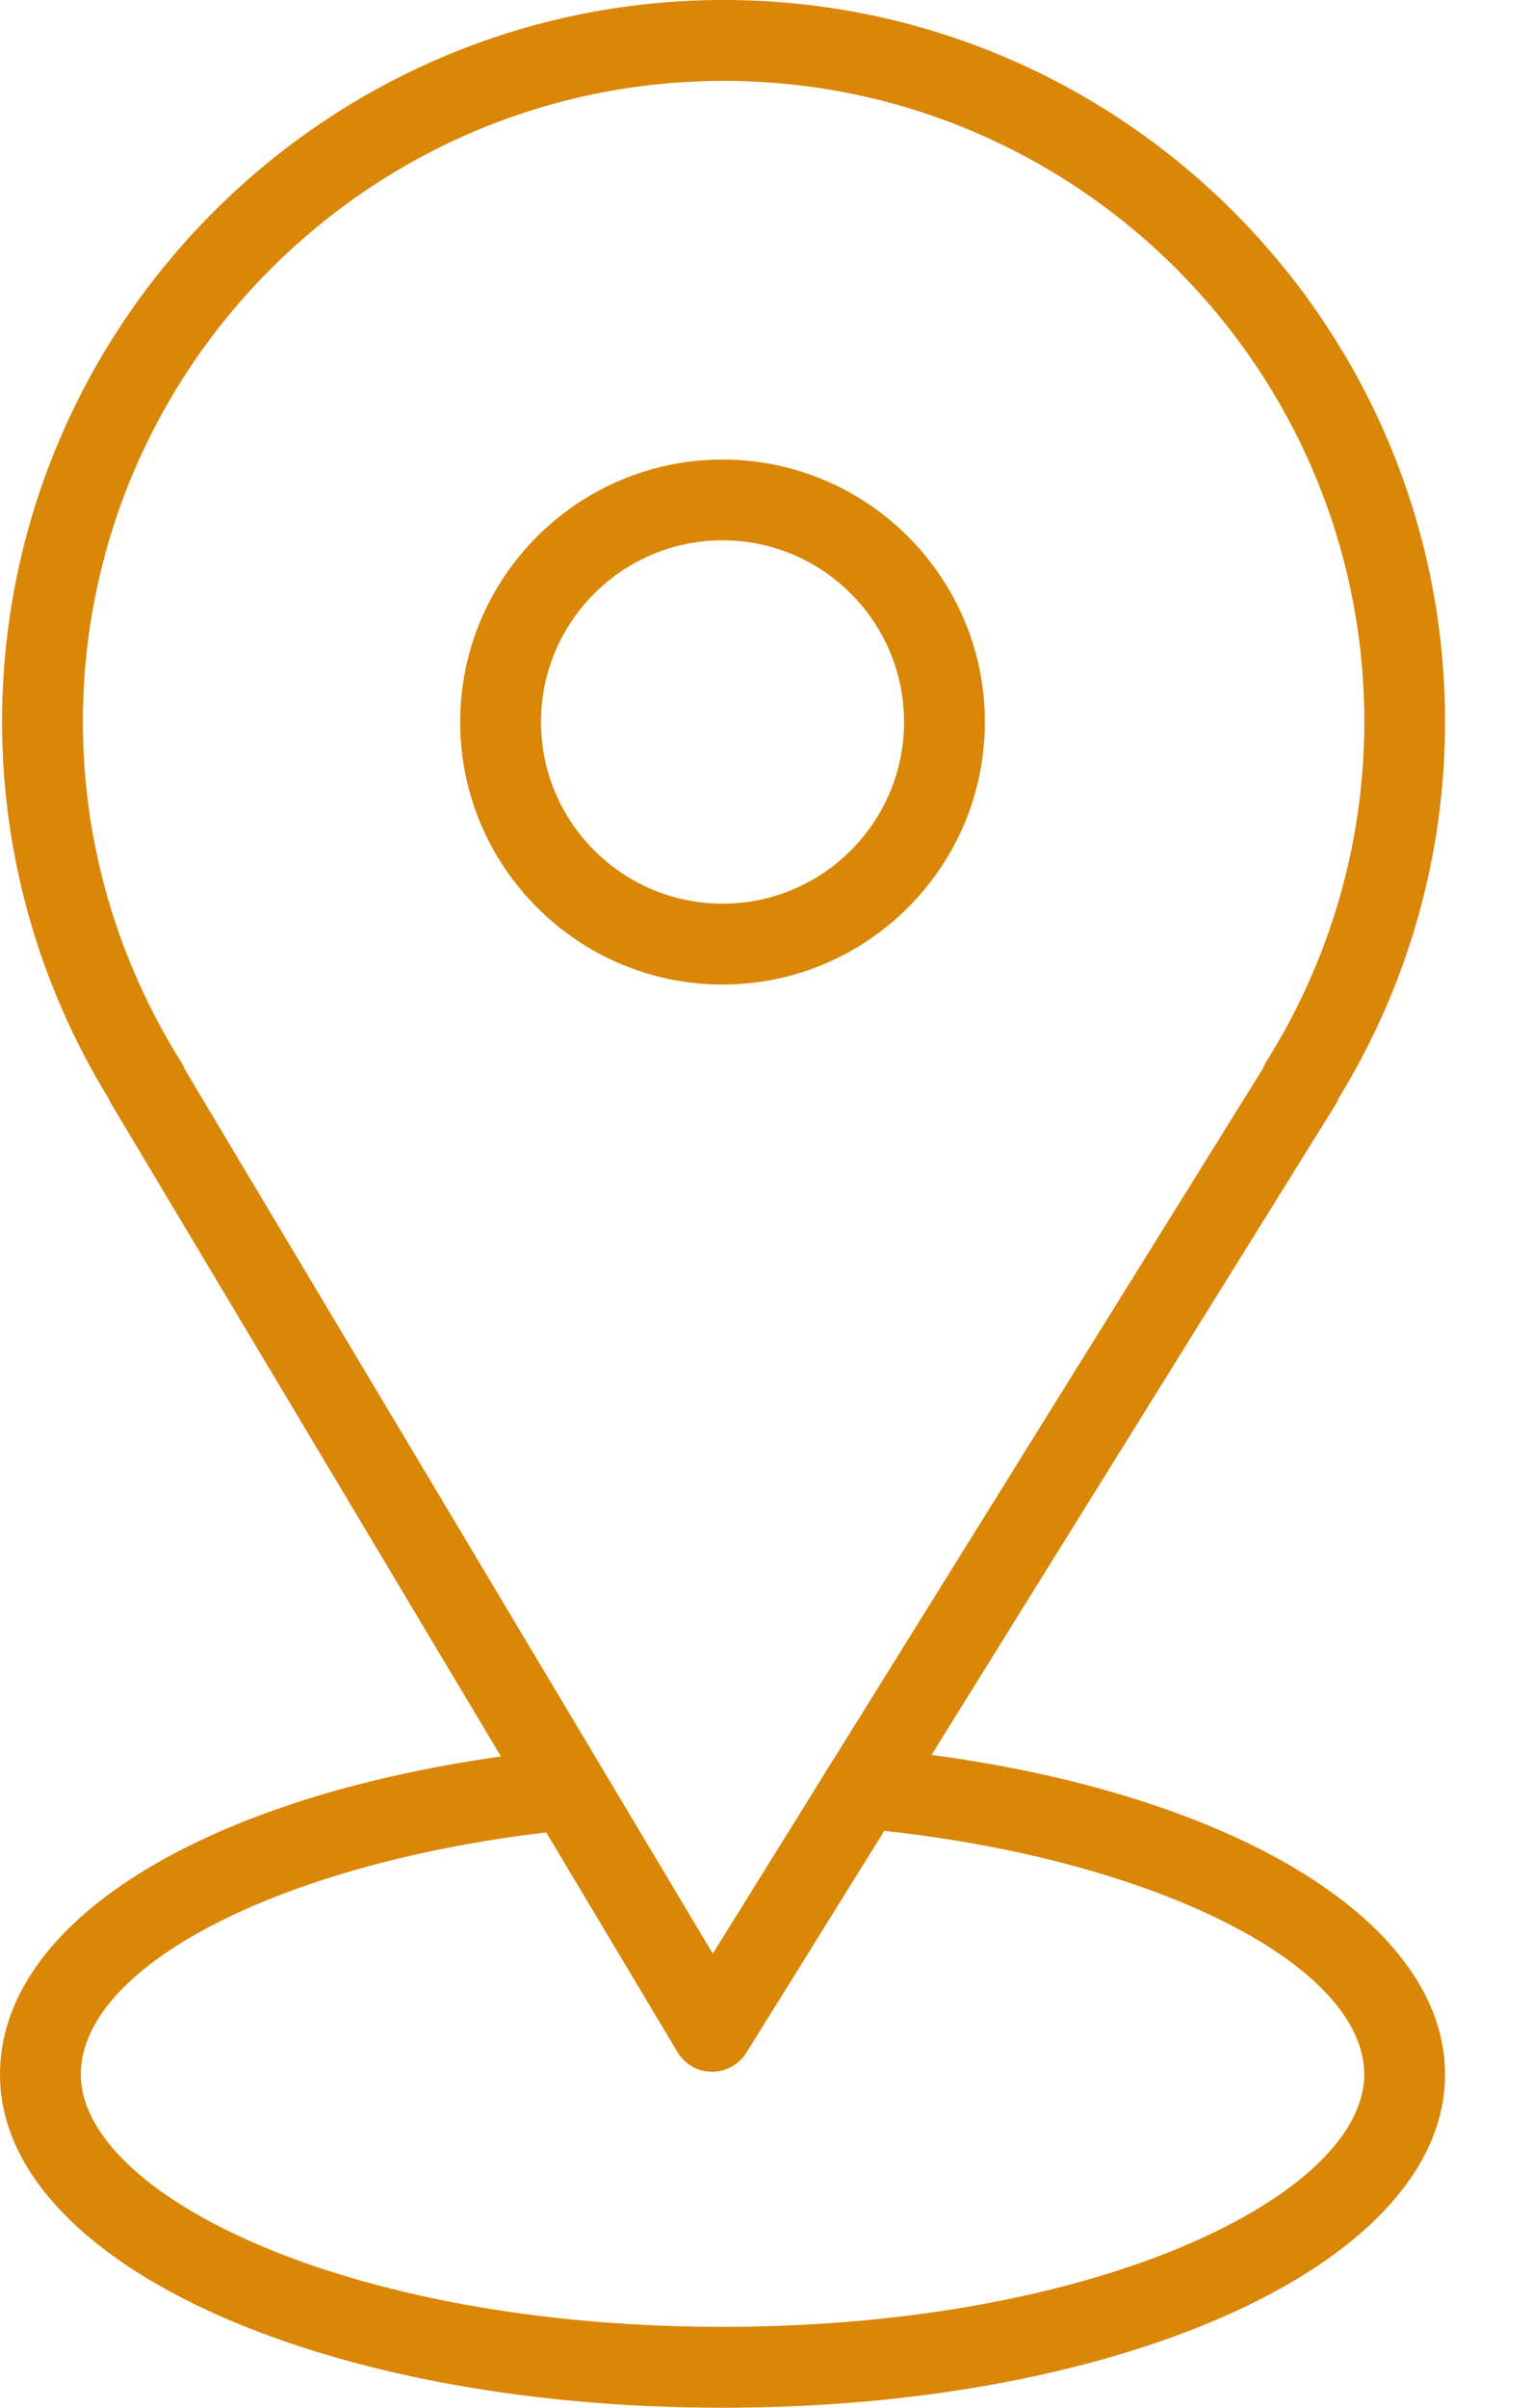
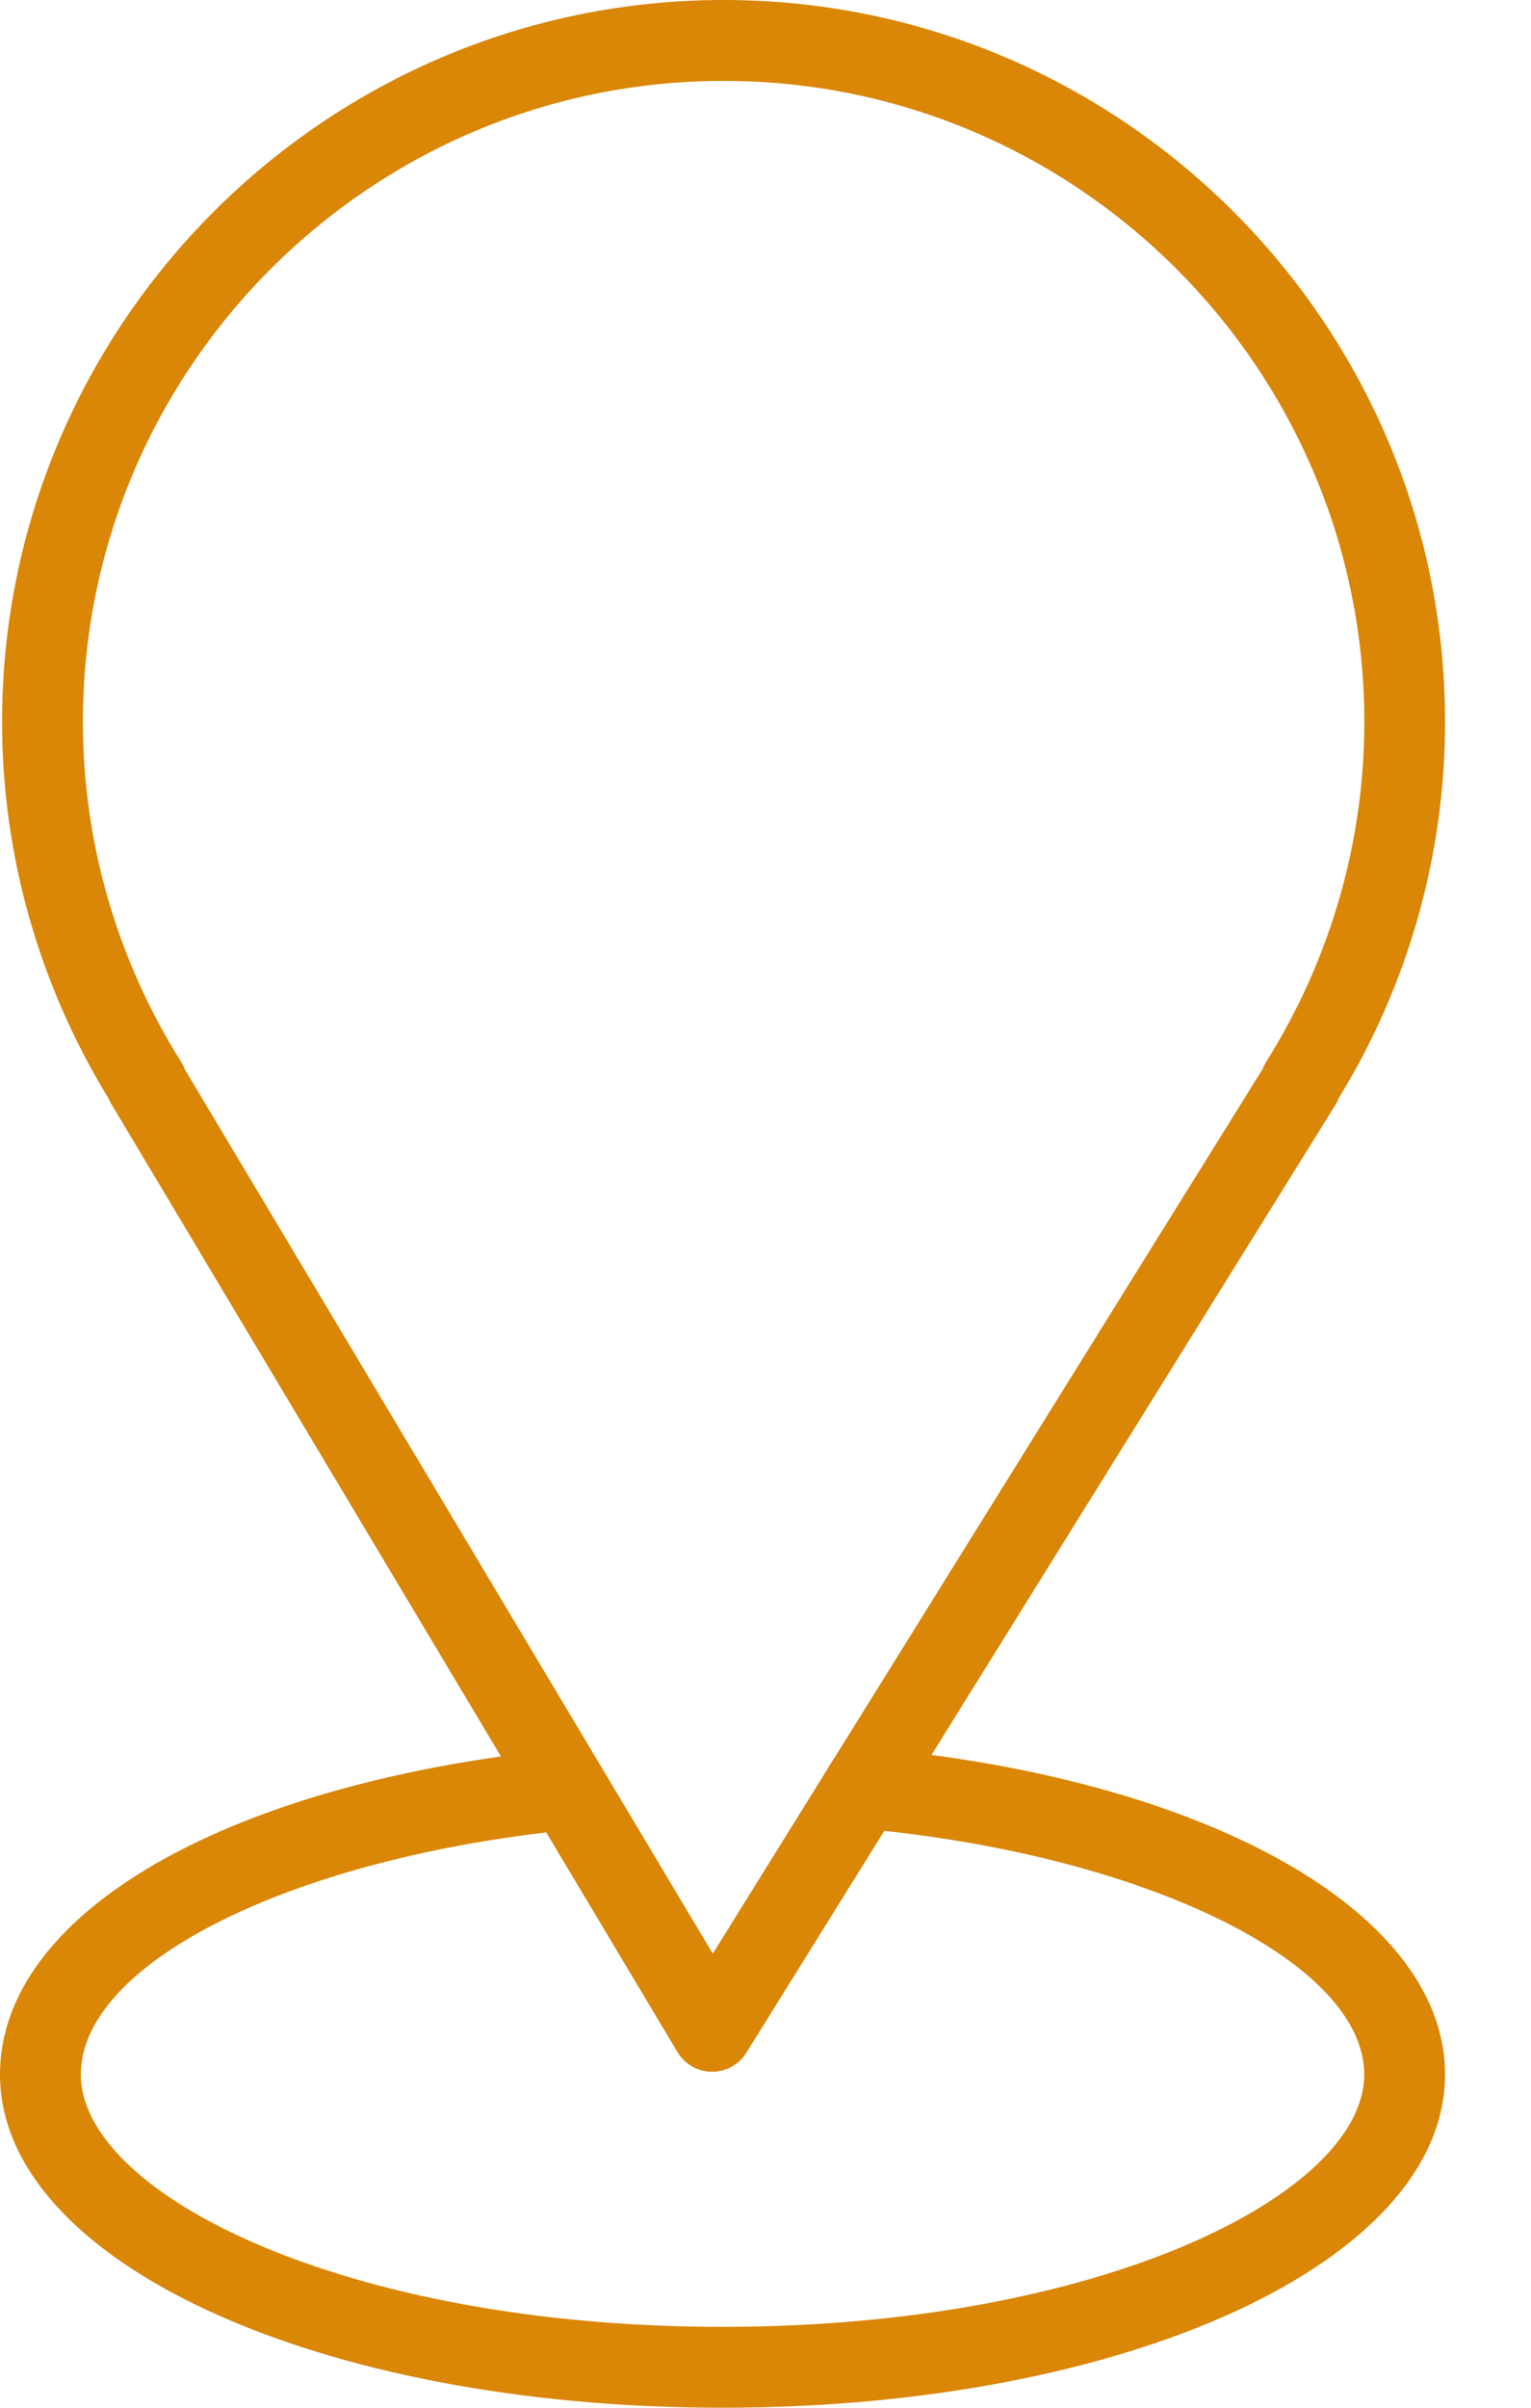
<svg xmlns="http://www.w3.org/2000/svg" width="14" height="22" viewBox="0 0 14 22" fill="none">
  <path d="M8.518 16.035L12.21 10.098C12.222 10.079 12.232 10.058 12.24 10.037C12.878 8.998 13.214 7.81 13.214 6.597C13.214 2.96 10.255 0 6.617 0C2.979 0 0.019 2.96 0.019 6.597C0.019 7.81 0.356 8.998 0.994 10.039C1.002 10.057 1.01 10.075 1.021 10.092L4.581 16.049C1.817 16.44 0 17.576 0 18.955C0 20.663 2.902 22 6.607 22C10.312 22 13.214 20.662 13.214 18.955C13.214 17.57 11.312 16.408 8.518 16.035ZM1.658 9.706C1.069 8.769 0.758 7.695 0.758 6.597C0.758 3.367 3.386 0.739 6.617 0.739C9.847 0.739 12.476 3.367 12.476 6.597C12.476 7.695 12.165 8.77 11.576 9.706C11.564 9.726 11.554 9.746 11.546 9.768L7.645 16.039C7.586 16.129 7.575 16.149 7.503 16.267L6.518 17.851L1.691 9.773C1.682 9.75 1.671 9.727 1.658 9.706ZM6.607 21.261C3.149 21.261 0.739 20.045 0.739 18.955C0.739 17.965 2.554 17.032 4.995 16.743L6.195 18.75C6.261 18.861 6.379 18.929 6.508 18.93C6.509 18.93 6.51 18.93 6.511 18.93C6.639 18.93 6.758 18.864 6.825 18.756L8.086 16.729C10.566 16.997 12.475 17.954 12.475 18.955C12.476 20.046 10.066 21.261 6.607 21.261Z" fill="#DA8606" />
-   <path d="M9.006 6.597C9.006 5.275 7.93 4.199 6.607 4.199C5.285 4.199 4.208 5.275 4.208 6.597C4.208 7.92 5.285 8.996 6.607 8.996C7.93 8.996 9.006 7.92 9.006 6.597ZM4.947 6.597C4.947 5.682 5.692 4.937 6.607 4.937C7.523 4.937 8.267 5.682 8.267 6.597C8.267 7.513 7.523 8.257 6.607 8.257C5.692 8.257 4.947 7.513 4.947 6.597Z" fill="#DA8606" />
</svg>